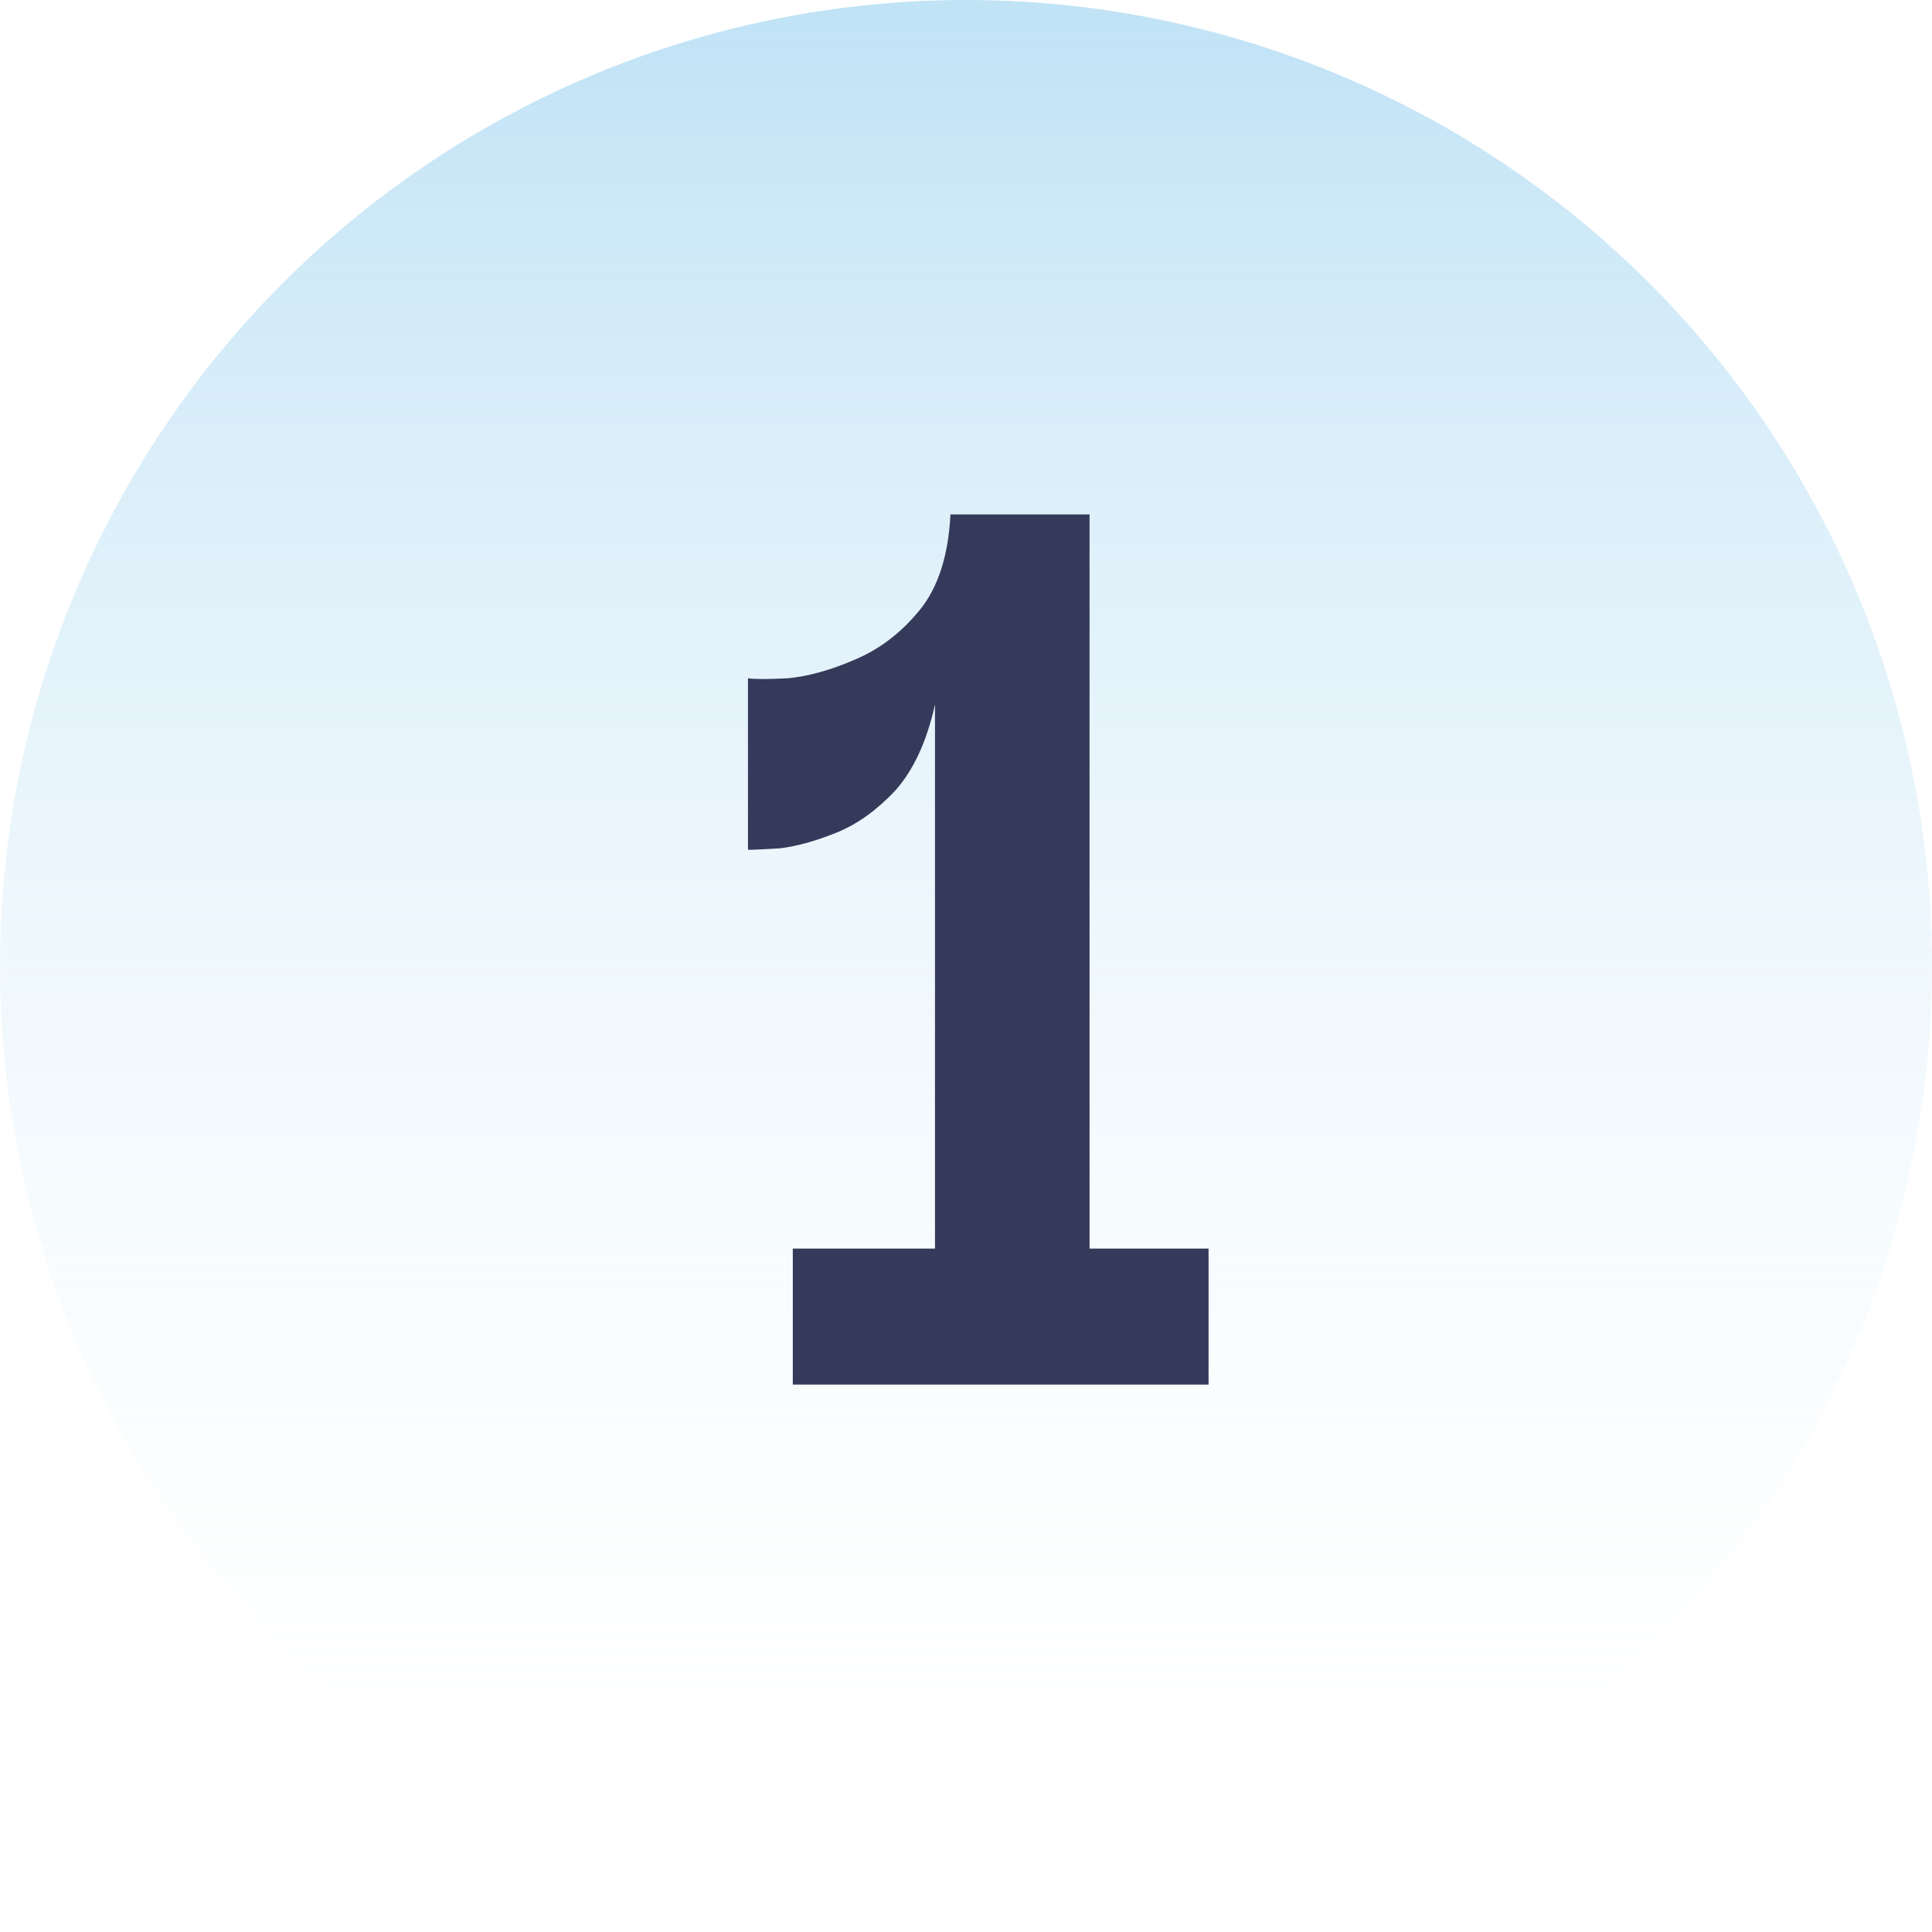
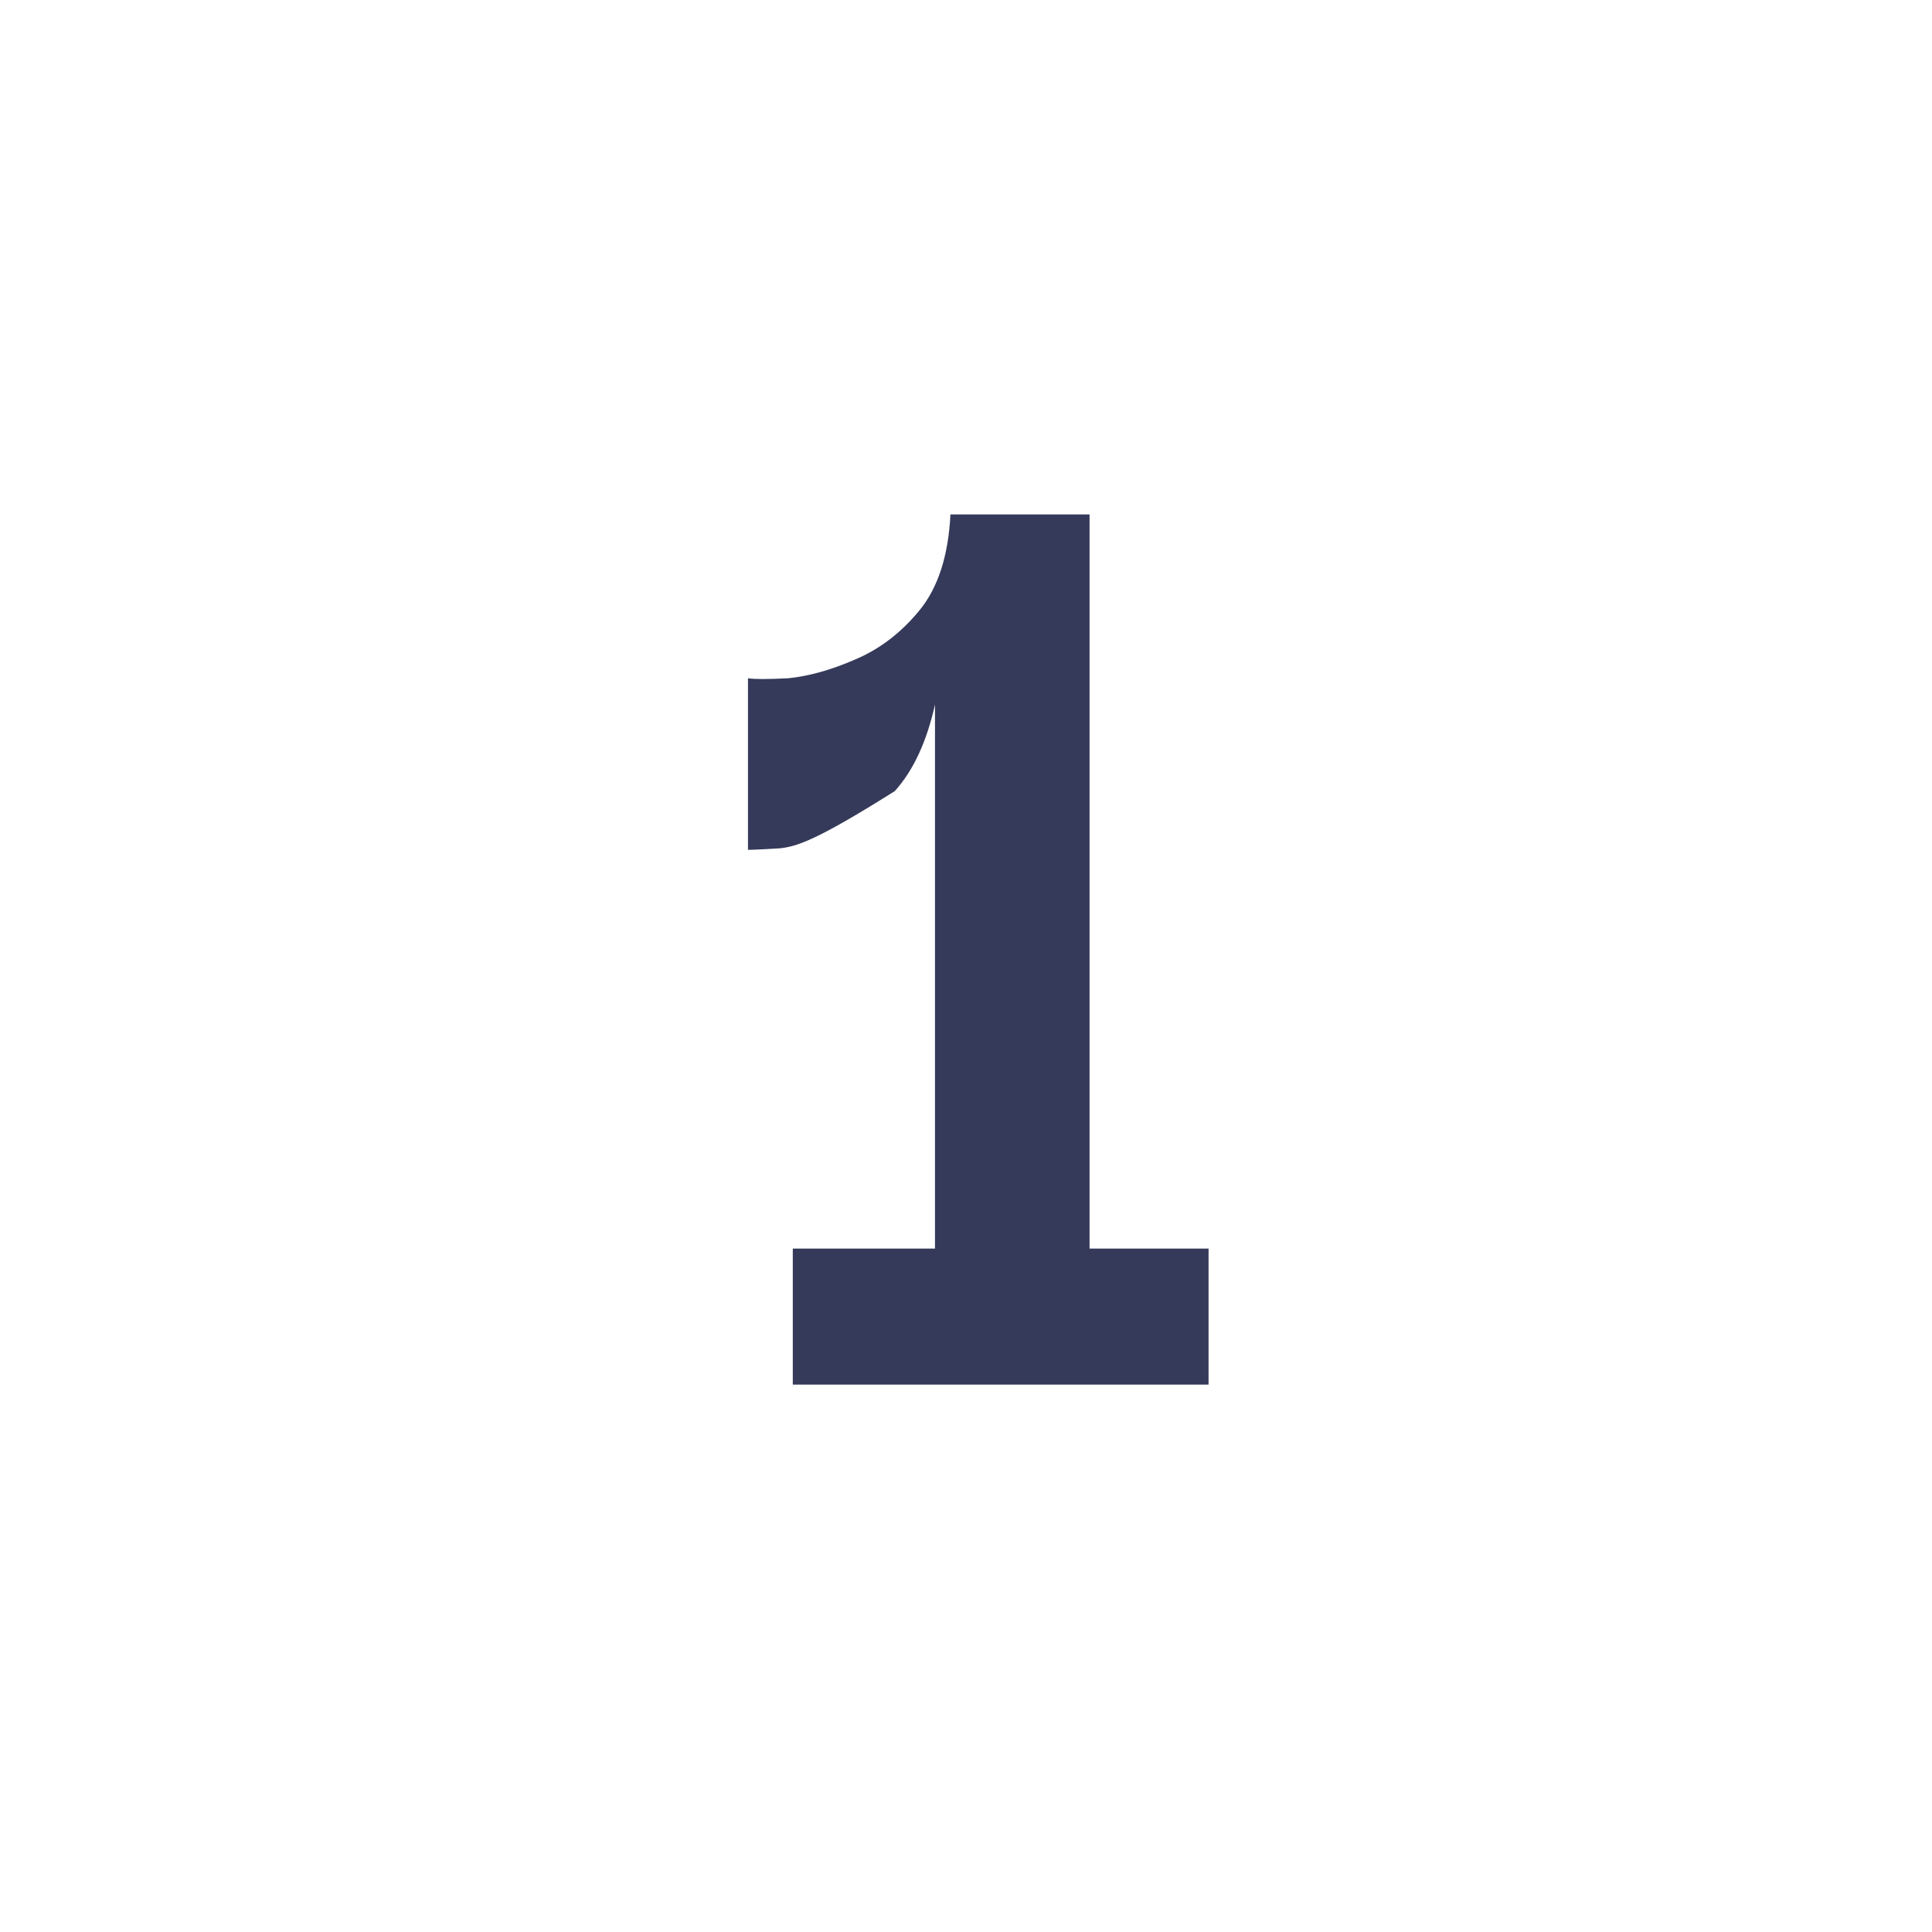
<svg xmlns="http://www.w3.org/2000/svg" width="60" height="60" viewBox="0 0 60 60" fill="none">
-   <circle opacity="0.5" cx="30" cy="30" r="30" fill="url(#paint0_linear_1036_174)" />
-   <path d="M37.533 38.776V43H24.621V38.776H29.037V21.88C28.781 23.032 28.365 23.928 27.789 24.568C27.213 25.176 26.605 25.608 25.965 25.864C25.325 26.12 24.749 26.28 24.237 26.344C23.725 26.376 23.389 26.392 23.229 26.392V21.064C23.421 21.096 23.837 21.096 24.477 21.064C25.117 21 25.805 20.808 26.541 20.488C27.309 20.168 27.981 19.656 28.557 18.952C29.133 18.248 29.453 17.256 29.517 15.976H33.837V38.776H37.533Z" fill="#353A5A" />
+   <path d="M37.533 38.776V43H24.621V38.776H29.037V21.88C28.781 23.032 28.365 23.928 27.789 24.568C25.325 26.12 24.749 26.28 24.237 26.344C23.725 26.376 23.389 26.392 23.229 26.392V21.064C23.421 21.096 23.837 21.096 24.477 21.064C25.117 21 25.805 20.808 26.541 20.488C27.309 20.168 27.981 19.656 28.557 18.952C29.133 18.248 29.453 17.256 29.517 15.976H33.837V38.776H37.533Z" fill="#353A5A" />
  <defs>
    <linearGradient id="paint0_linear_1036_174" x1="30" y1="0" x2="30" y2="60" gradientUnits="userSpaceOnUse">
      <stop stop-color="#81C6EC" />
      <stop offset="1" stop-color="white" stop-opacity="0" />
    </linearGradient>
  </defs>
</svg>